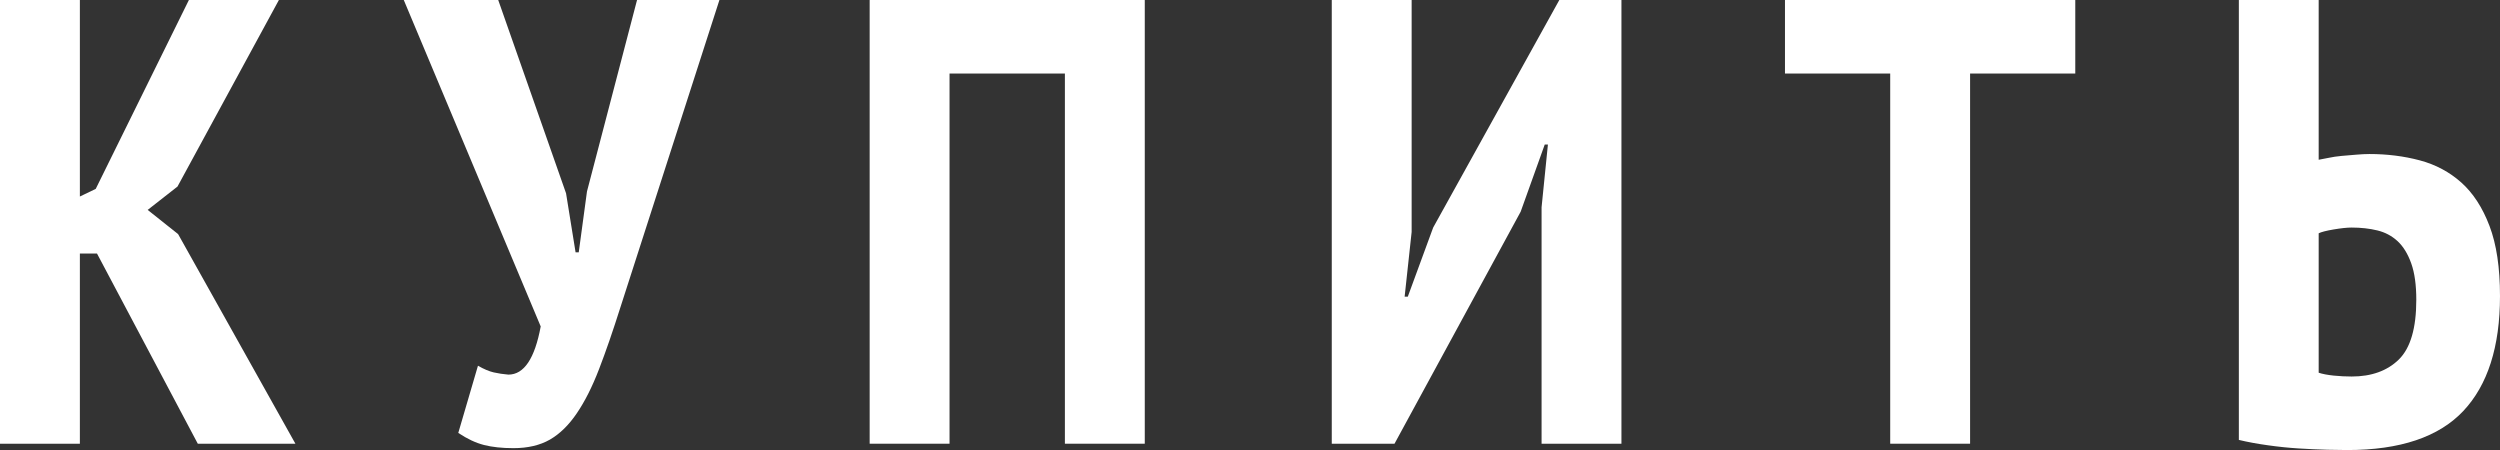
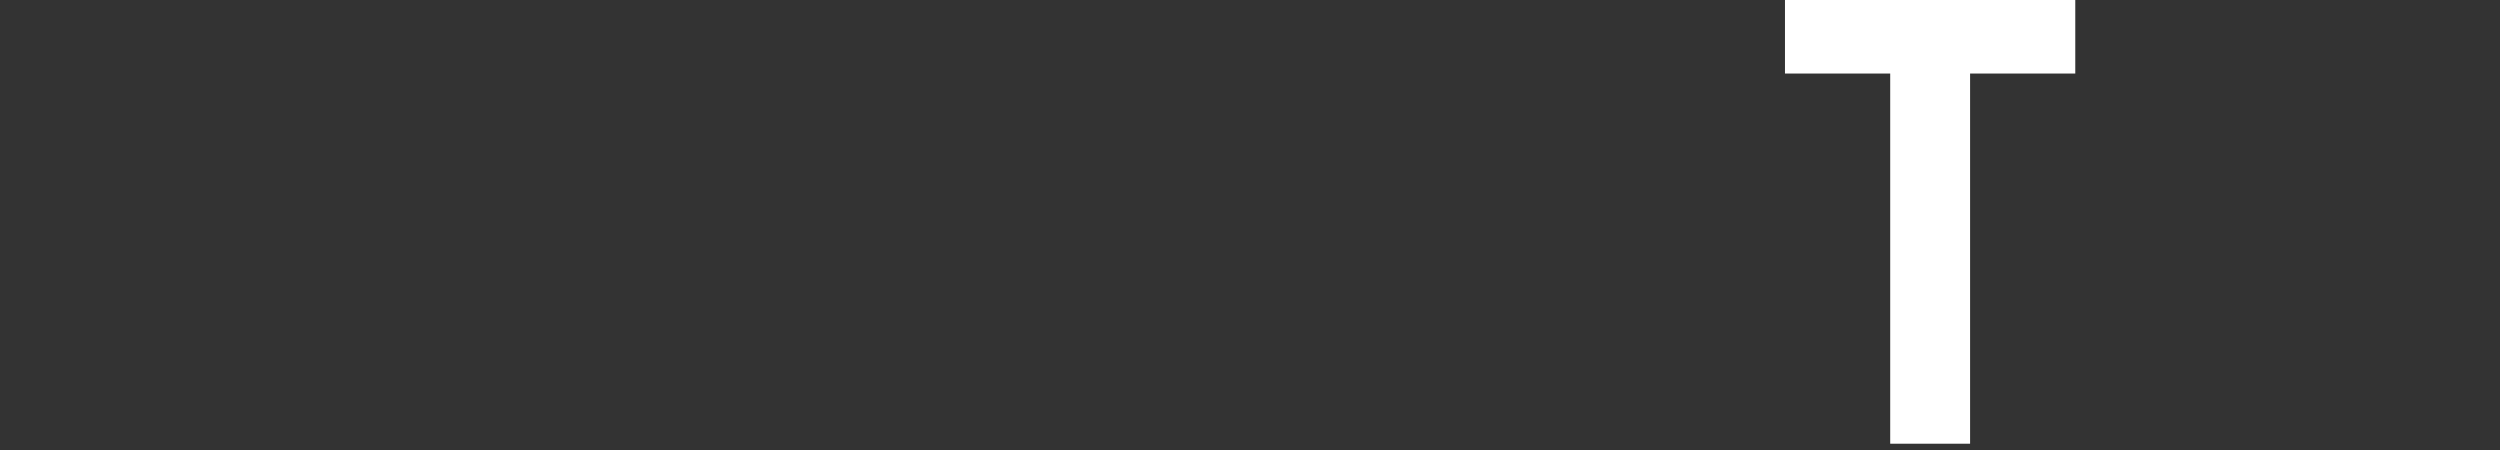
<svg xmlns="http://www.w3.org/2000/svg" xml:space="preserve" width="65.726mm" height="11.832mm" style="shape-rendering:geometricPrecision; text-rendering:geometricPrecision; image-rendering:optimizeQuality; fill-rule:evenodd; clip-rule:evenodd" viewBox="0 0 56778 10221">
  <rect x="0" y="0" width="56778" height="10221" fill="#333333" stroke="none" />
  <defs>
    <style type="text/css">  .fil0 {fill:white;fill-rule:nonzero}  </style>
  </defs>
  <g id="Layer_x0020_1">
-     <polygon class="fil0" points="2203,5758 1814,5758 1814,10077 0,10077 0,0 1814,0 1814,4463 2174,4290 4290,0 6334,0 4031,4237 3354,4767 4045,5317 6709,10077 4492,10077 " />
-     <path id="1" class="fil0" d="M12856 4391l216 1339 72 0 187 -1382 1137 -4348 1871 0 -2245 6968c-173,547 -336,1019 -490,1418 -153,398 -321,731 -504,1000 -182,269 -386,468 -611,598 -226,129 -502,194 -828,194 -259,0 -483,-24 -670,-72 -187,-48 -381,-139 -583,-274l447 -1526c134,77 254,128 359,152 106,24 216,40 332,50 355,0 599,-365 734,-1094l-3110 -7414 2145 0 1541 4391z" />
-     <polygon id="2" class="fil0" points="24185,1670 21565,1670 21565,10077 19751,10077 19751,0 25999,0 25999,10077 24185,10077 " />
-     <polygon id="3" class="fil0" points="35011,4708 35155,3282 35083,3282 34536,4808 31671,10077 30246,10077 30246,0 32060,0 32060,5269 31901,6737 31973,6737 32549,5168 35414,0 36825,0 36825,10077 35011,10077 " />
    <polygon id="4" class="fil0" points="47132,1670 44743,1670 44743,10077 42929,10077 42929,1670 40539,1670 40539,0 47132,0 " />
-     <path id="5" class="fil0" d="M50847 0l1813 0 0 3628c58,-10 132,-24 224,-43 91,-20 189,-34 295,-44 105,-9 216,-19 331,-28 115,-10 216,-15 302,-15 403,0 785,48 1145,144 360,96 674,264 943,504 268,240 482,569 640,986 159,418 238,948 238,1591 0,1152 -279,2023 -835,2613 -557,590 -1435,885 -2635,885 -105,0 -256,-2 -453,-7 -197,-5 -410,-15 -641,-29 -230,-14 -465,-38 -705,-72 -240,-33 -461,-74 -662,-122l0 -9991zm1813 8465c87,29 200,50 339,65 139,14 276,21 410,21 451,0 809,-129 1073,-388 263,-260 395,-711 395,-1354 0,-336 -38,-612 -115,-827 -77,-216 -180,-384 -309,-504 -130,-120 -283,-202 -461,-245 -177,-43 -372,-65 -583,-65 -106,0 -242,15 -410,43 -168,29 -281,58 -339,87l0 3167z" />
  </g>
</svg>